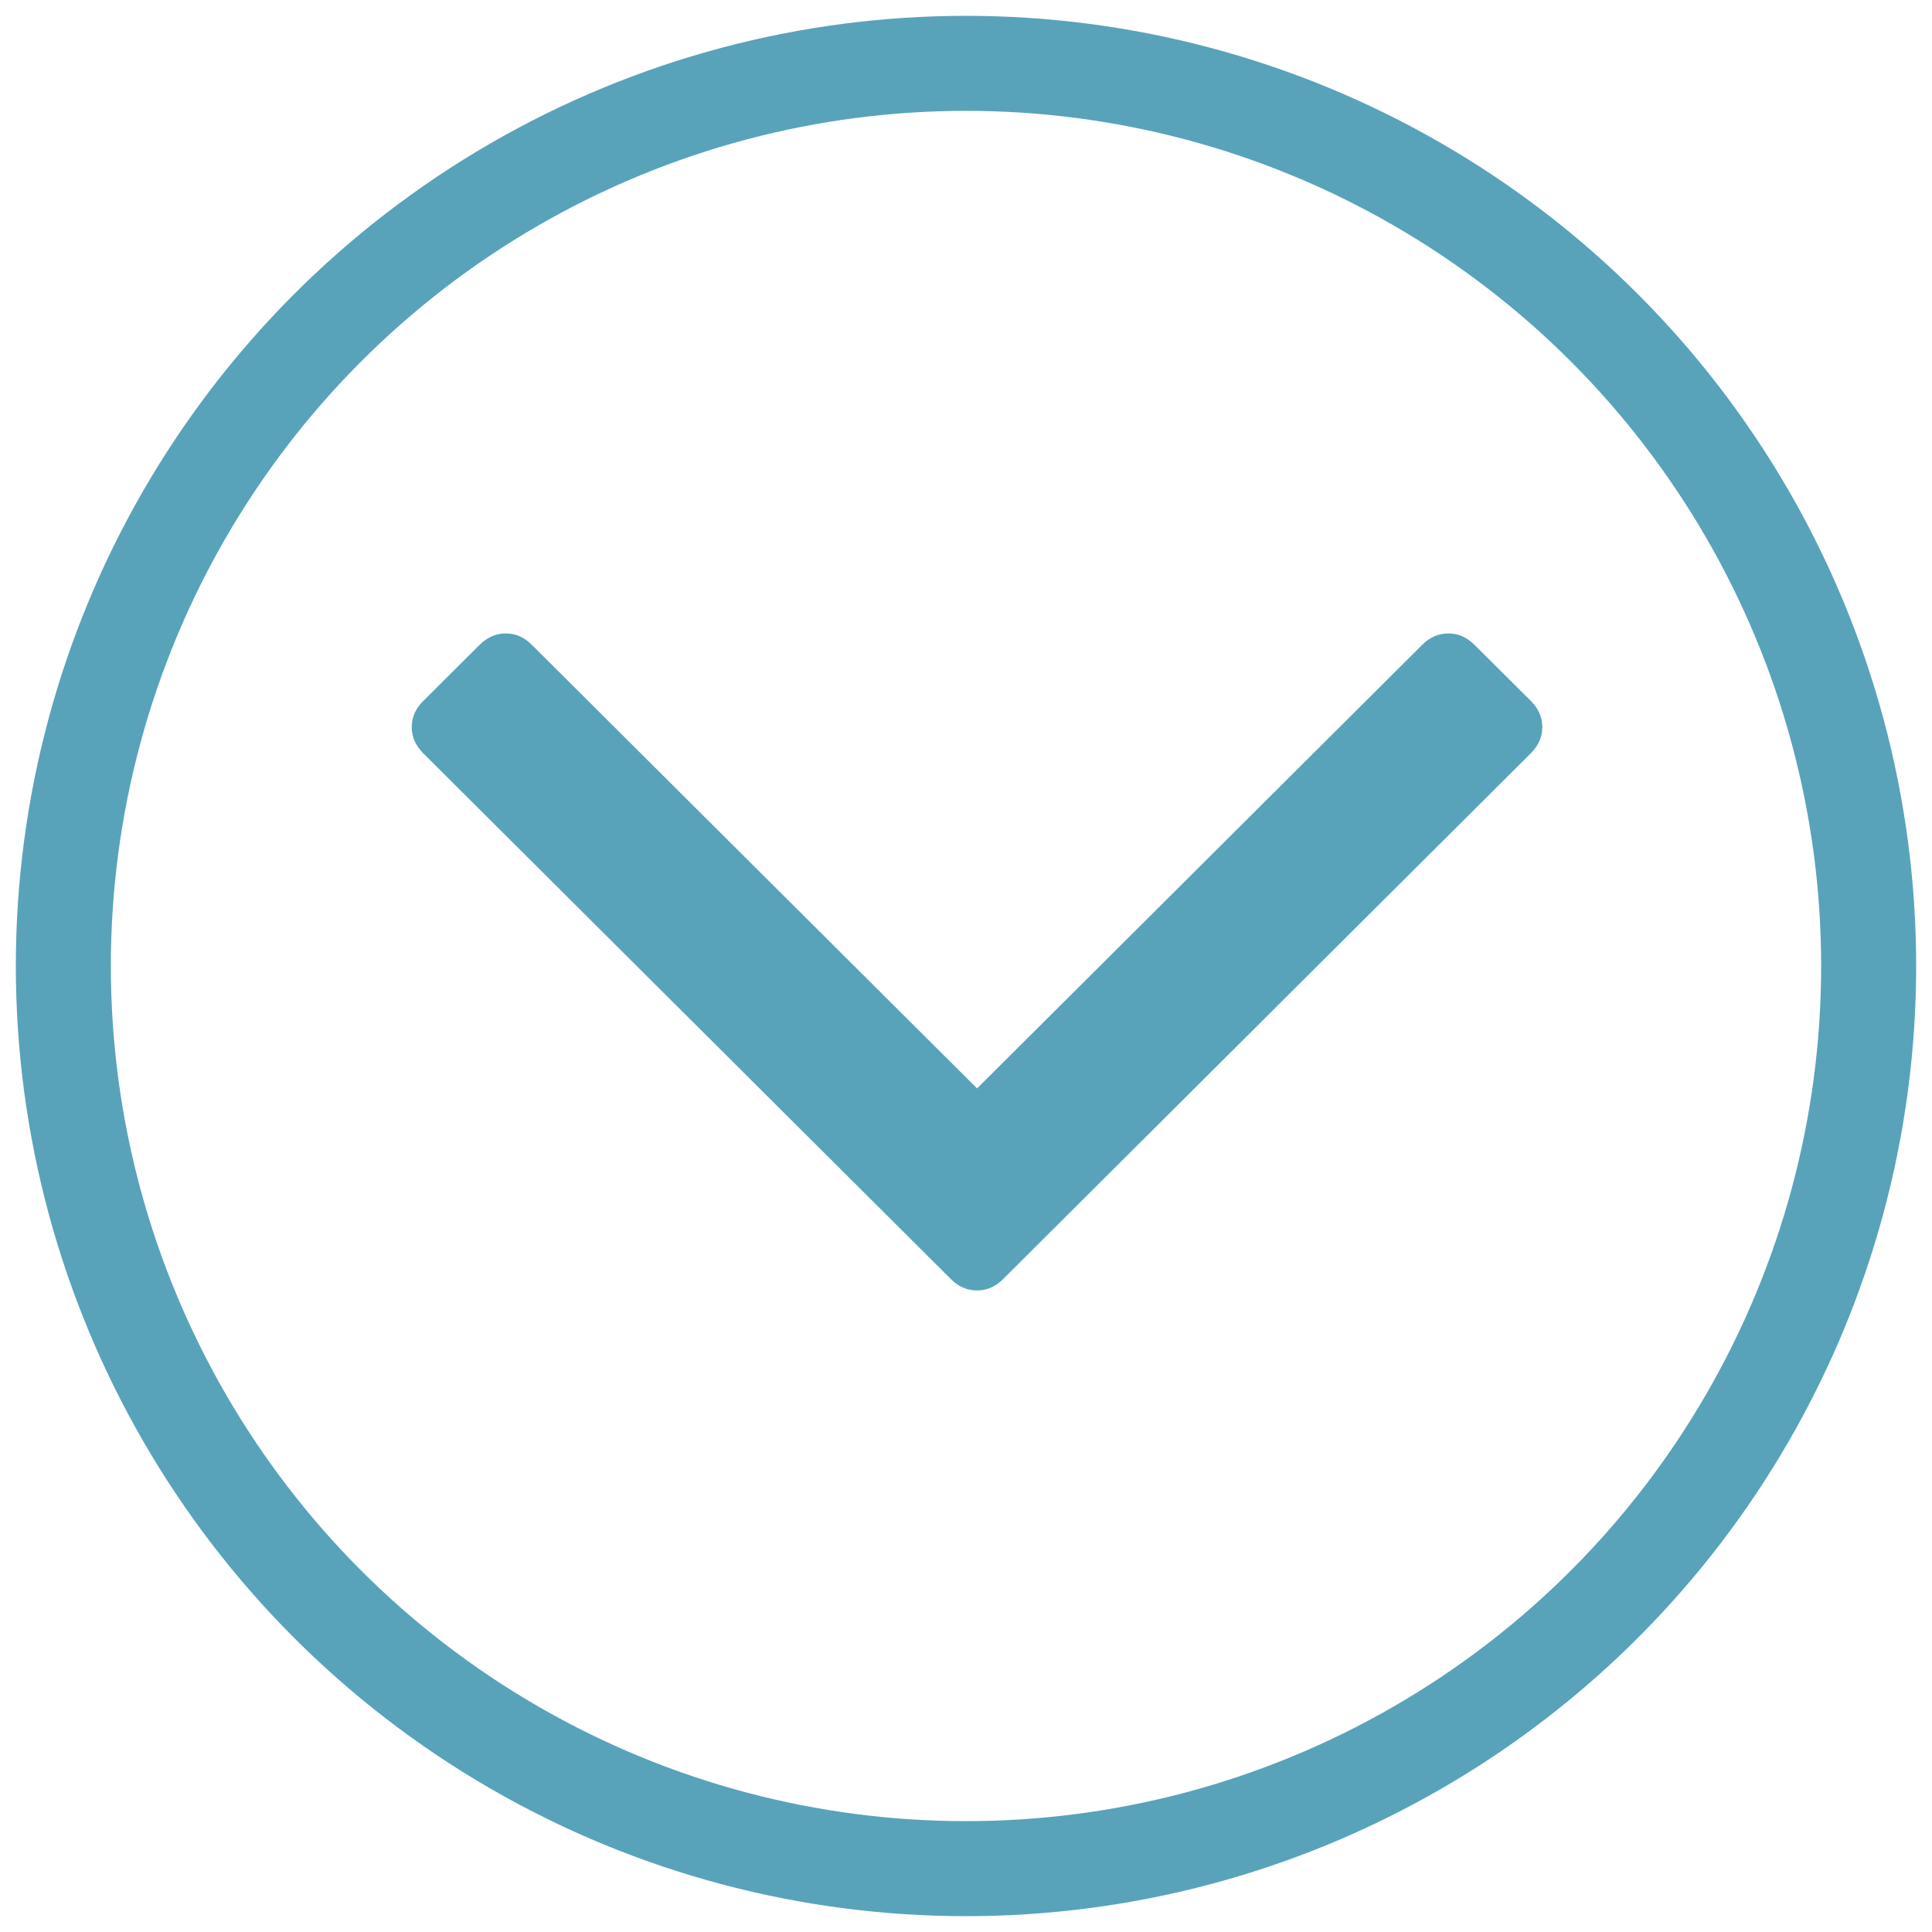
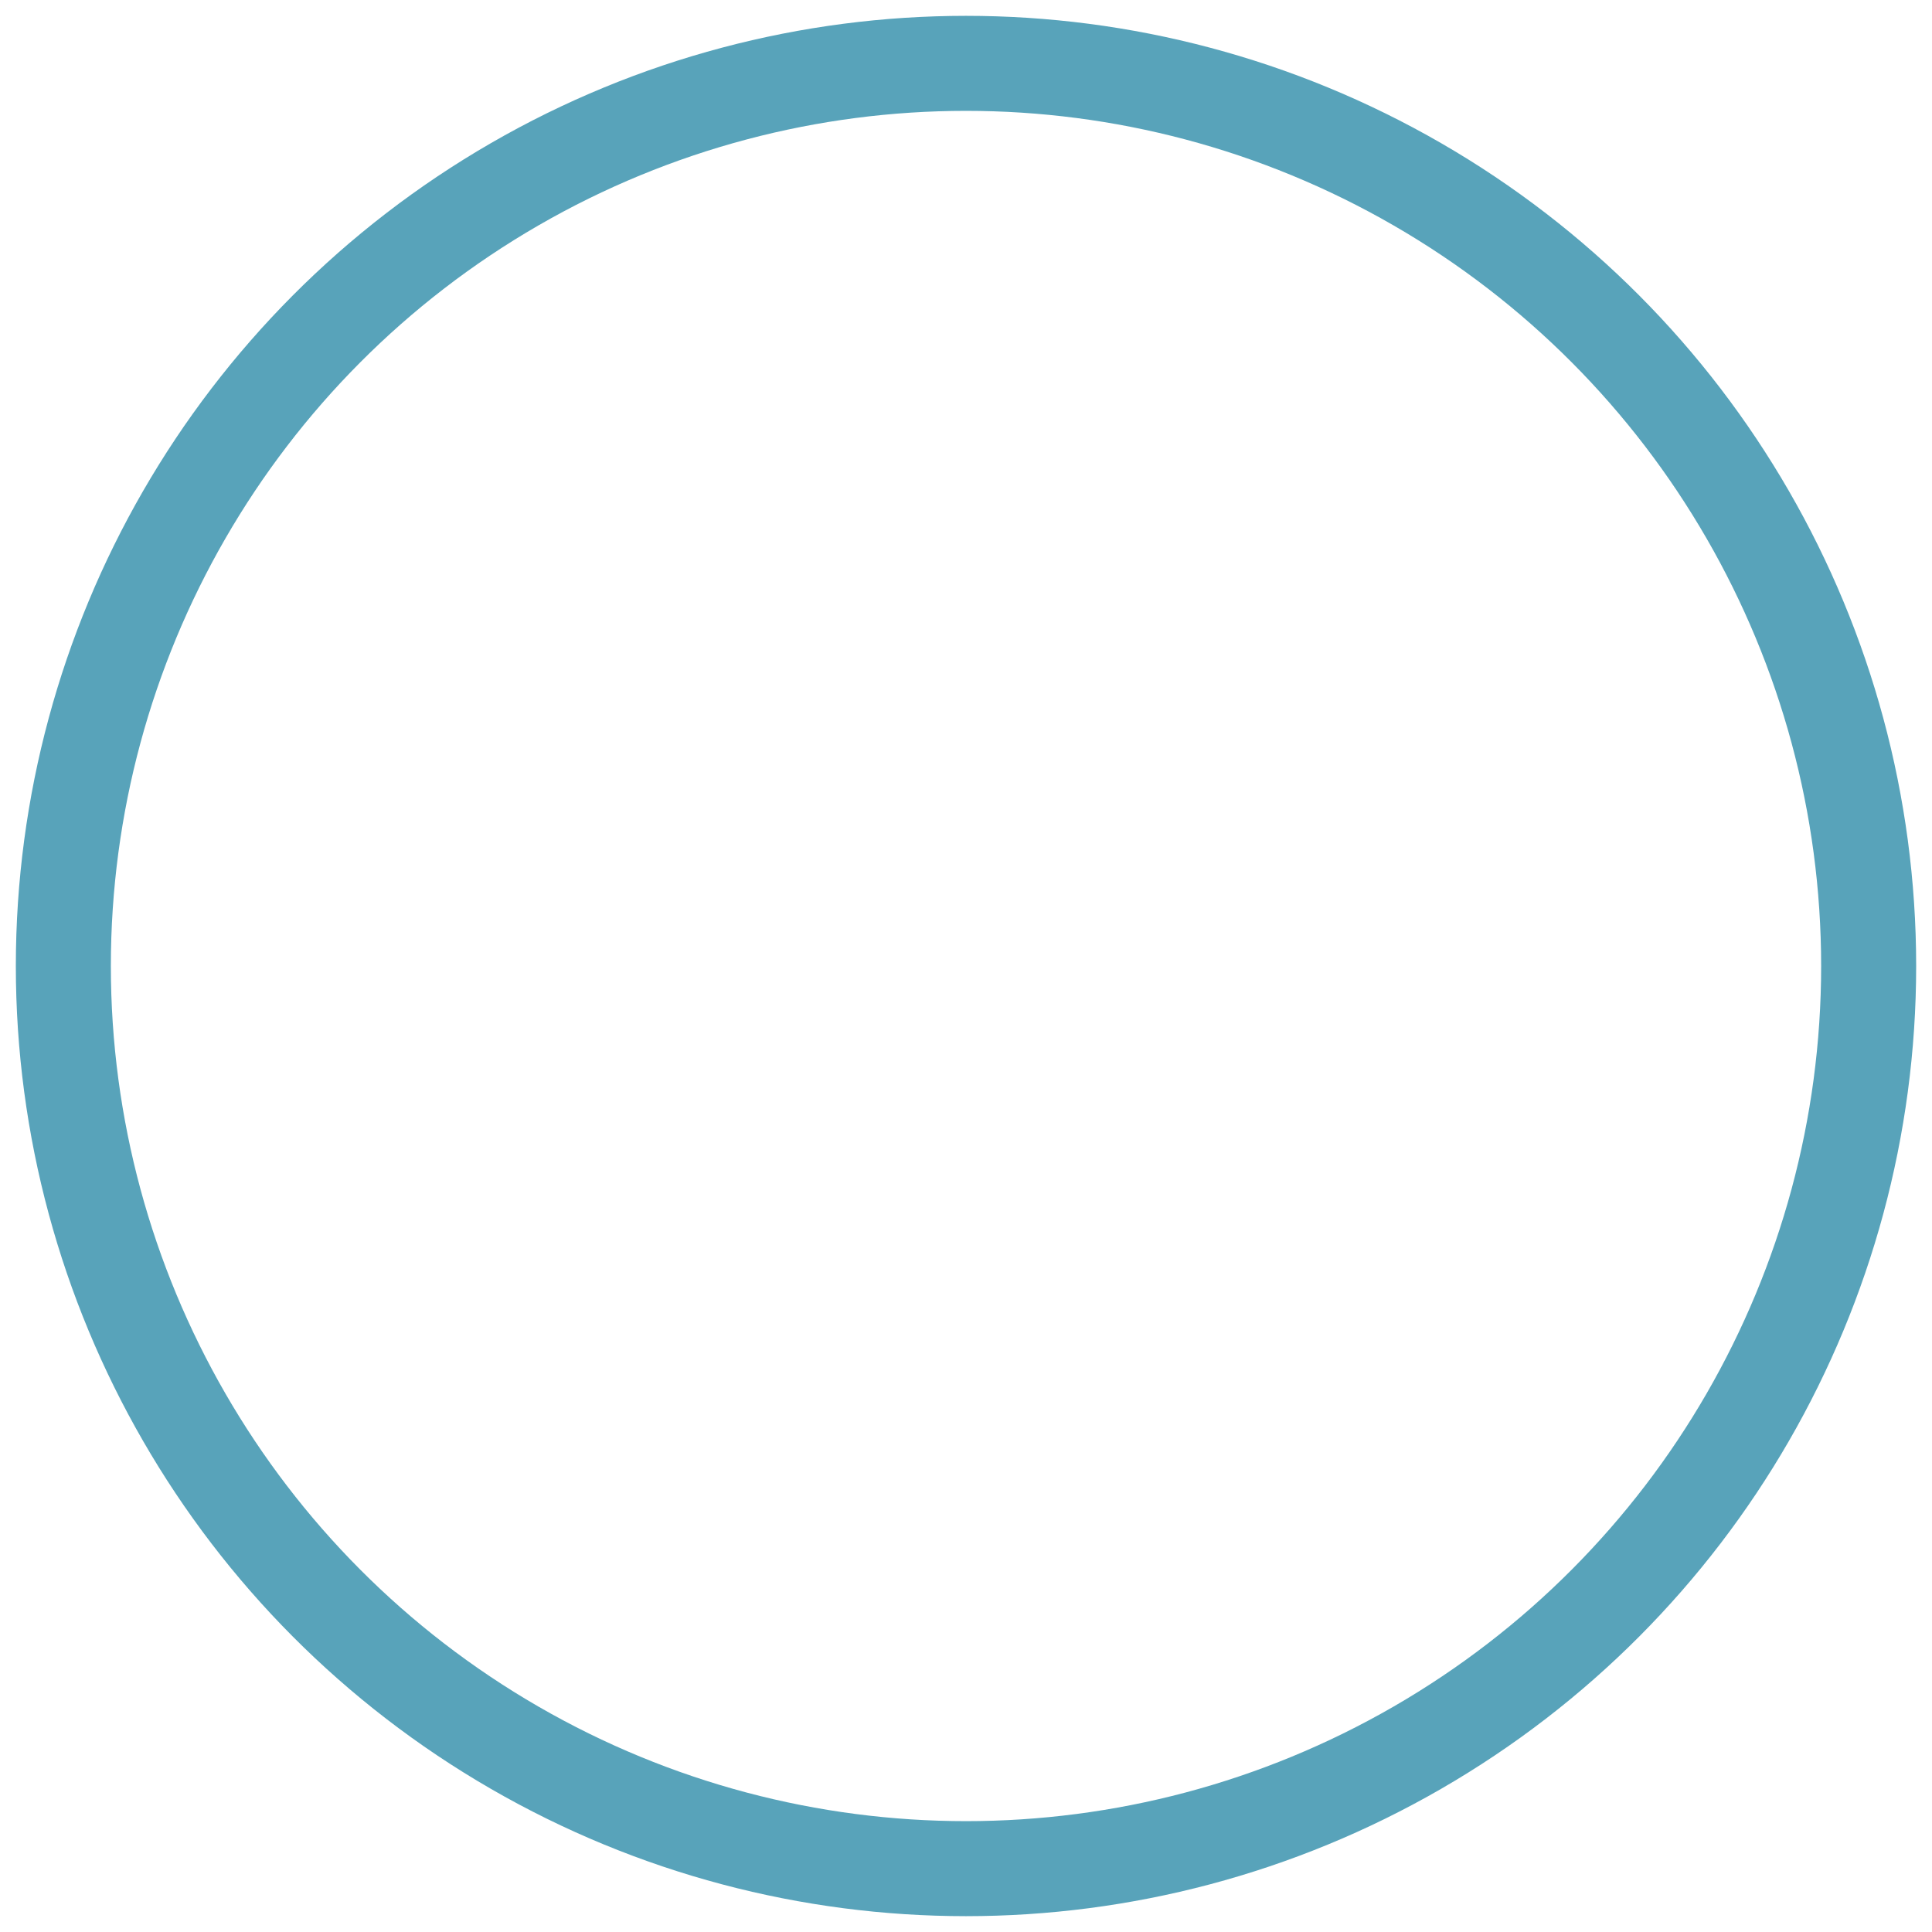
<svg xmlns="http://www.w3.org/2000/svg" width="61" height="61" viewBox="0 0 61 61">
  <title>angle1</title>
  <g transform="translate(2 2)" fill="none" fill-rule="evenodd">
-     <path d="M44.552 18.357c-.24-.238-.513-.357-.824-.357-.31 0-.584.12-.822.357L28.85 32.365 14.79 18.357c-.237-.238-.51-.357-.82-.357-.31 0-.586.12-.824.357l-1.788 1.782c-.24.236-.358.51-.358.82 0 .308.12.58.358.82l16.668 16.61c.238.237.513.355.823.355.308 0 .582-.118.82-.356l16.67-16.61c.238-.24.357-.512.357-.82 0-.31-.12-.584-.357-.822l-1.788-1.78z" fill="#58A3BA" />
    <circle stroke="#58A3BA" stroke-width="3" cx="28.5" cy="28.5" r="28.5" />
  </g>
</svg>